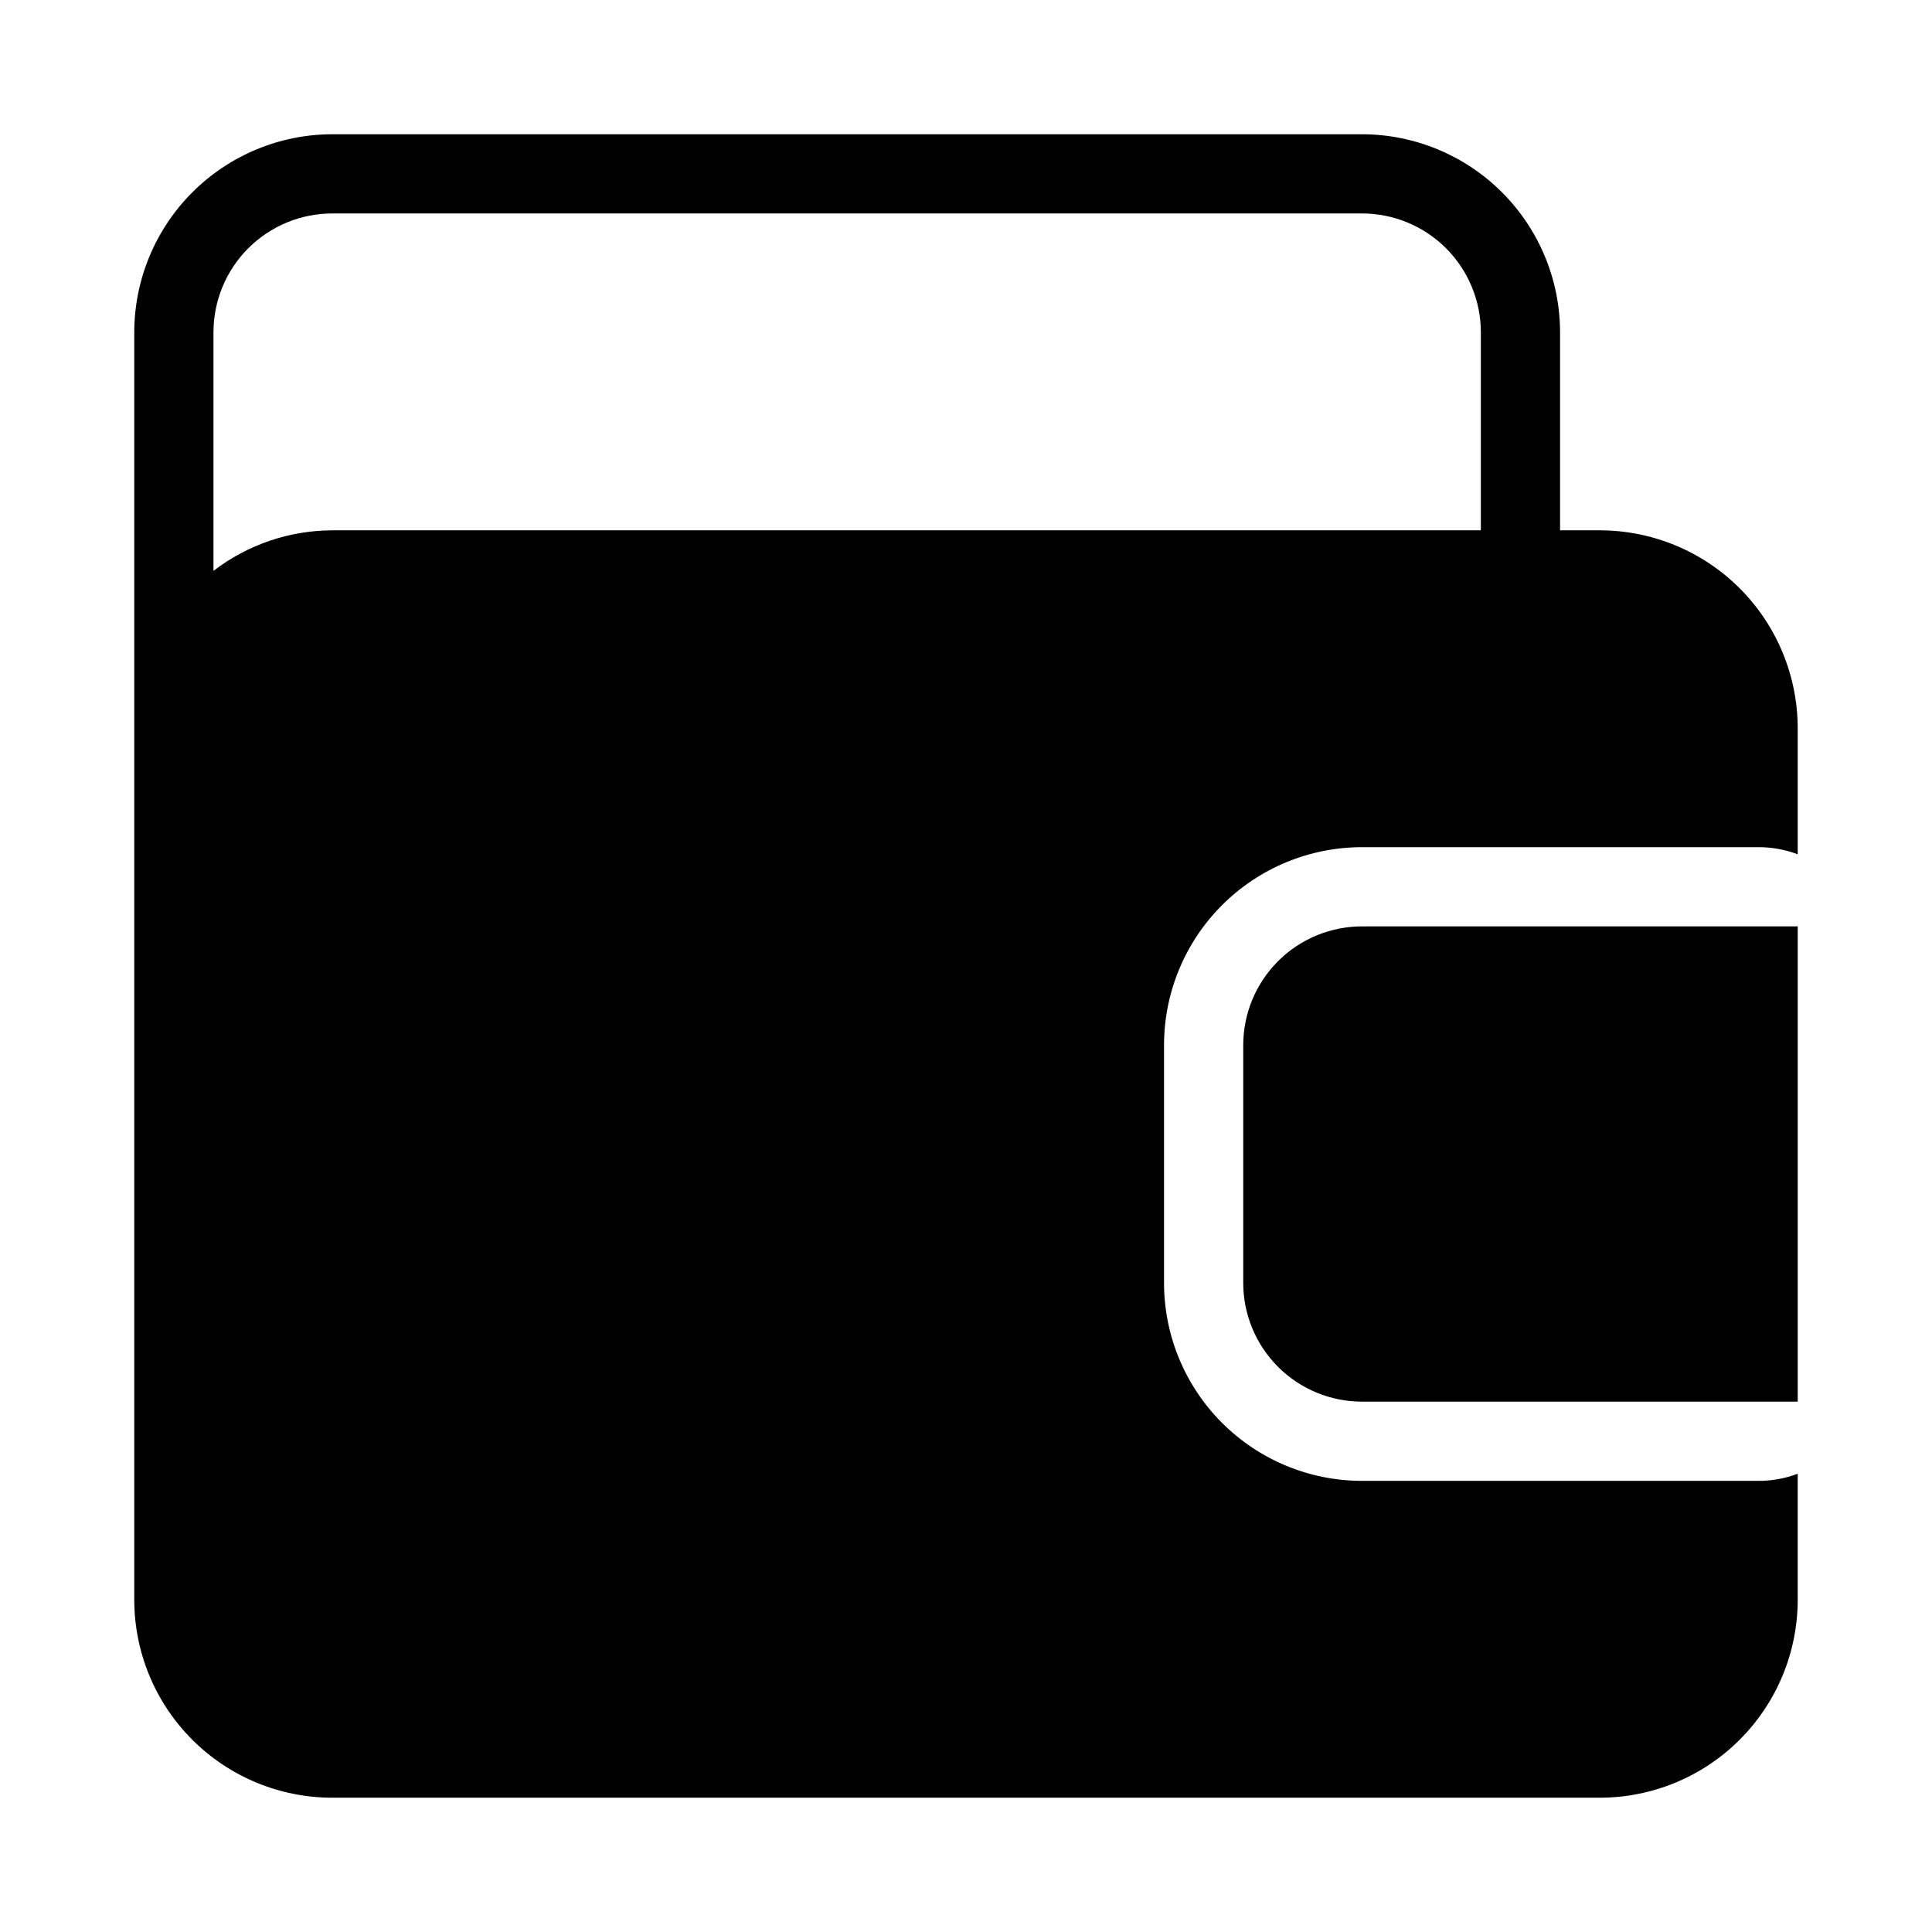
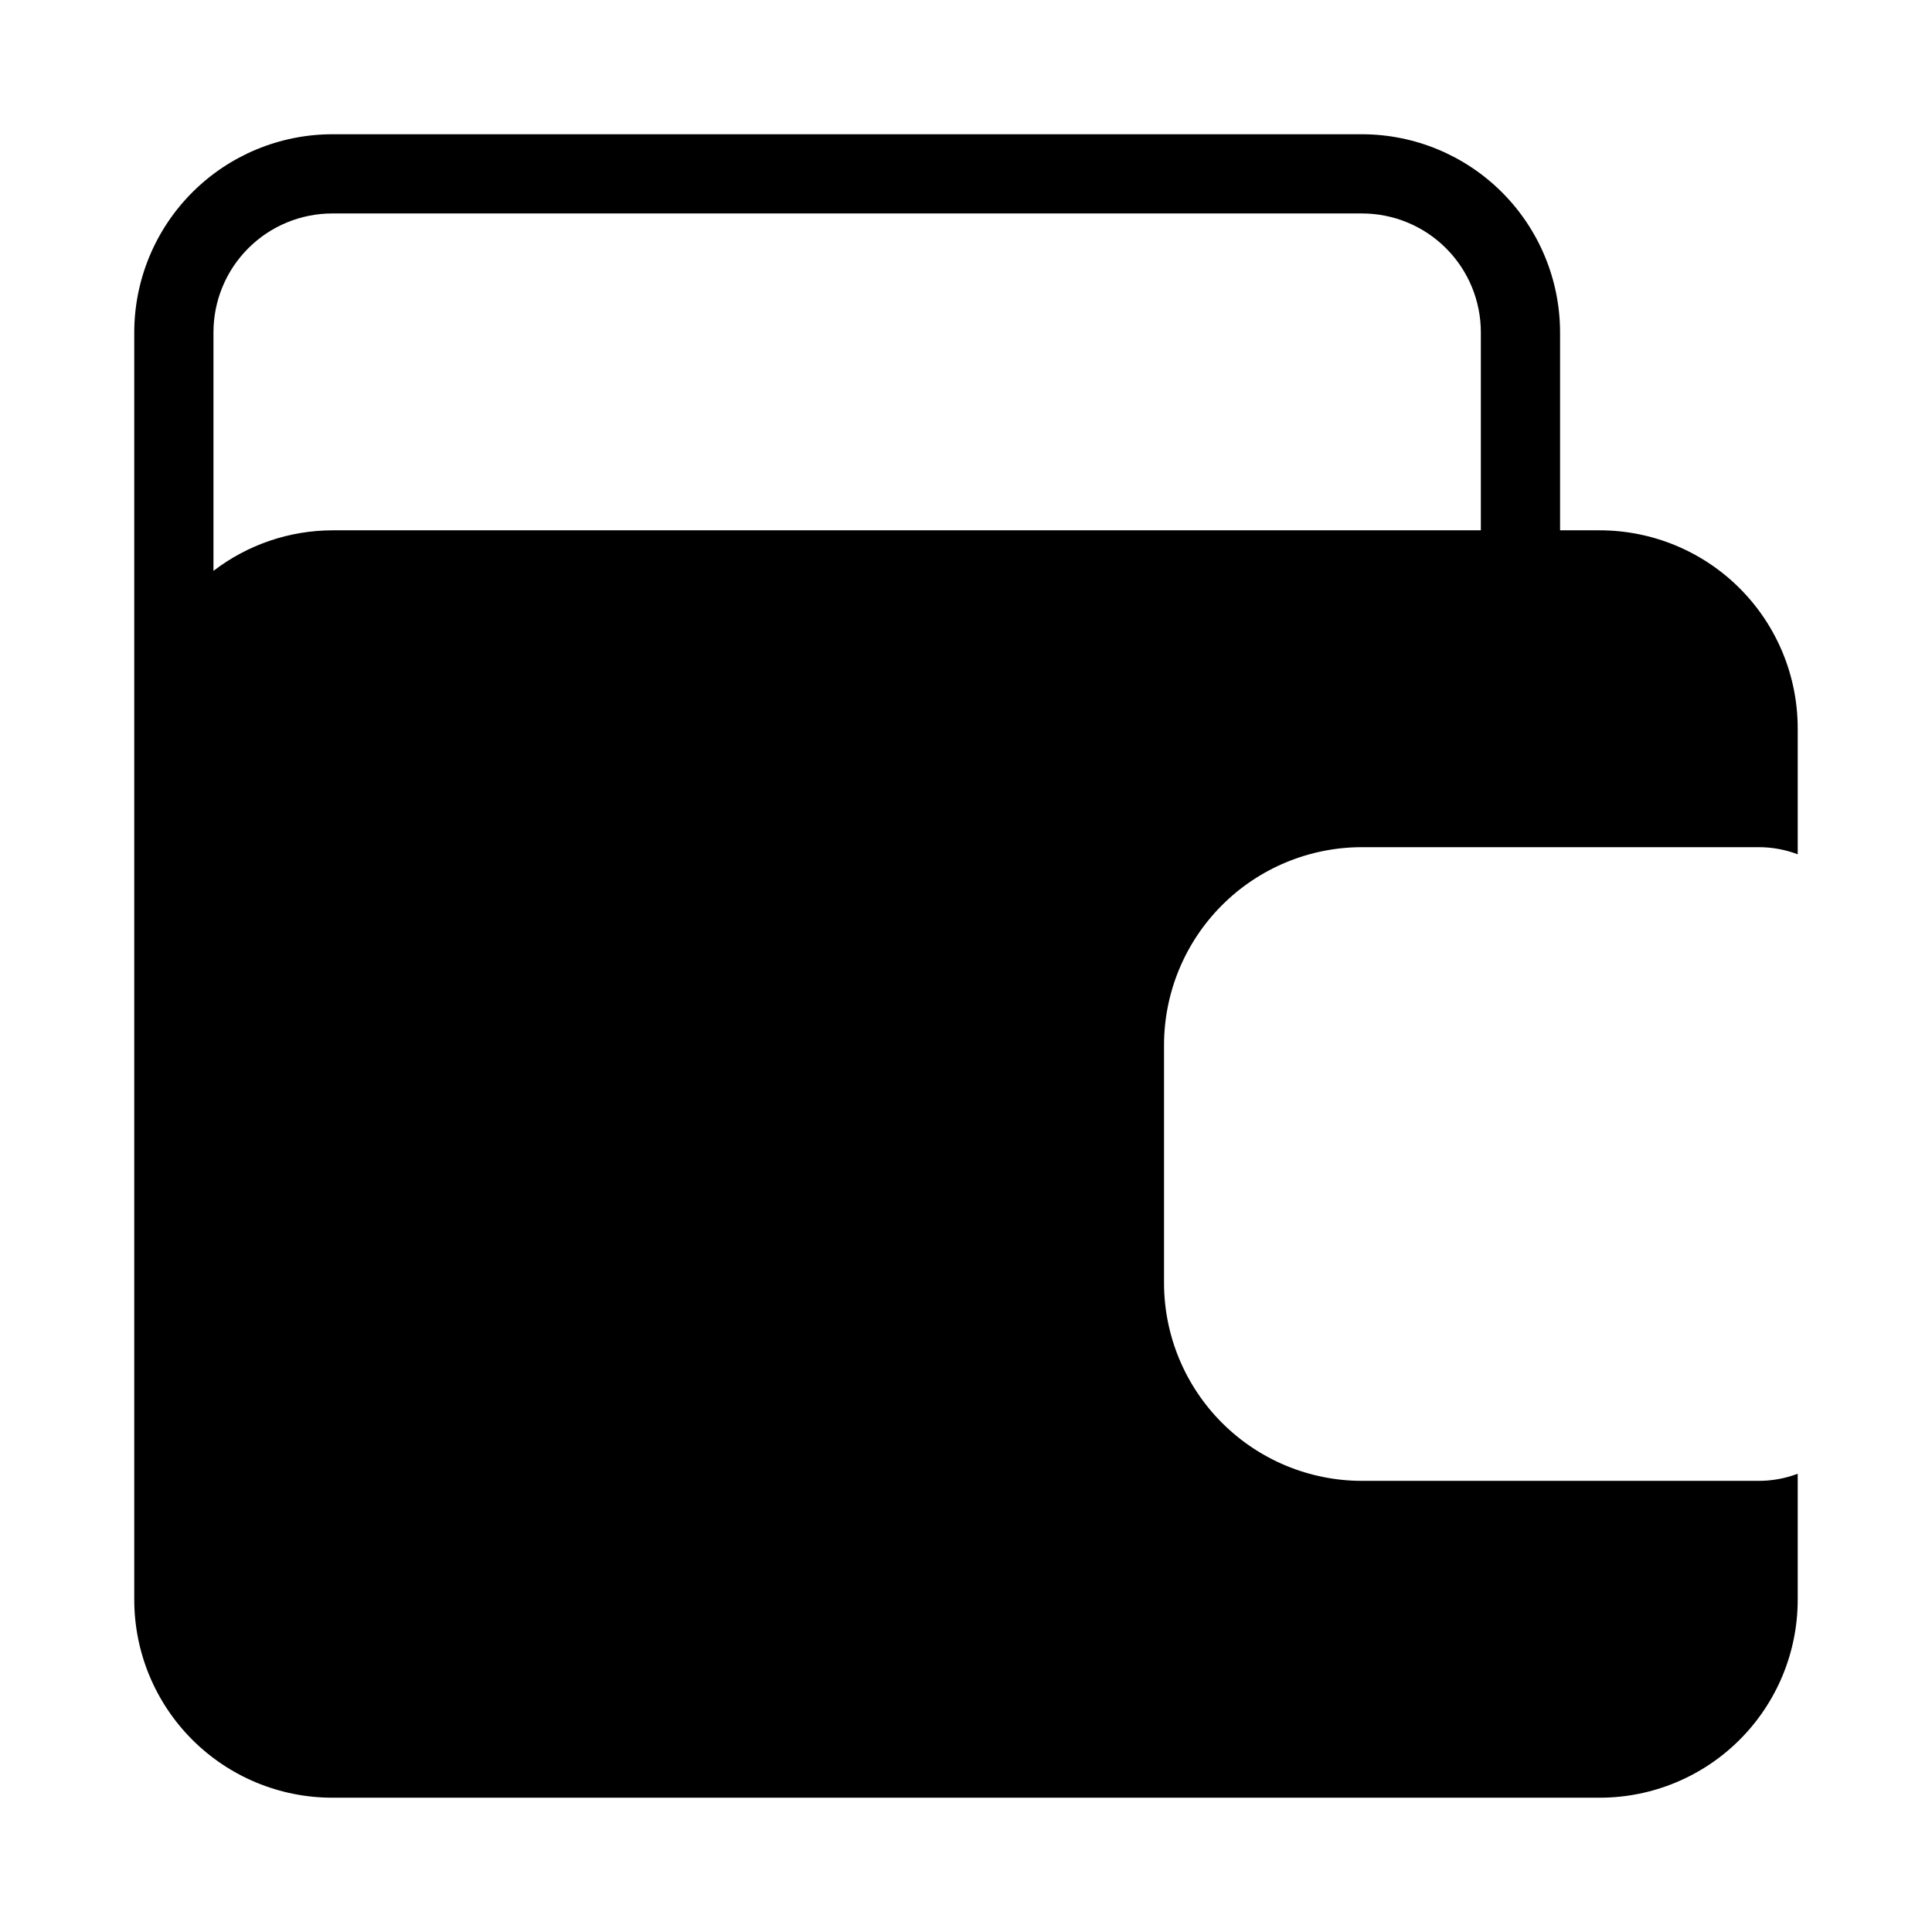
<svg xmlns="http://www.w3.org/2000/svg" fill="#000000" width="800px" height="800px" version="1.1" viewBox="144 144 512 512">
  <g>
    <path d="m620.41 337.02c0-13.918-5.527-27.27-15.371-37.109-9.84-9.844-23.188-15.371-37.109-15.371h-10.496v-52.48c-0.016-13.914-5.551-27.254-15.387-37.09-9.84-9.84-23.18-15.375-37.094-15.391h-272.89c-13.914 0.016-27.254 5.551-37.09 15.391-9.84 9.836-15.375 23.176-15.391 37.09v335.87c0 13.922 5.527 27.27 15.371 37.109 9.84 9.844 23.191 15.371 37.109 15.371h335.87c13.922 0 27.27-5.527 37.109-15.371 9.844-9.84 15.371-23.188 15.371-37.109v-33.375c-3.352 1.27-6.91 1.91-10.496 1.887h-104.96c-13.918 0-27.266-5.527-37.105-15.371-9.844-9.84-15.371-23.188-15.371-37.109v-62.973c0-13.922 5.527-27.27 15.371-37.109 9.84-9.844 23.188-15.371 37.105-15.371h104.96c3.586-0.023 7.144 0.617 10.496 1.887zm-388.35-52.48c-11.391 0.035-22.453 3.809-31.488 10.746v-63.227c0-8.352 3.316-16.359 9.223-22.266s13.914-9.223 22.266-9.223h272.89c8.352 0 16.363 3.316 22.266 9.223 5.906 5.906 9.223 13.914 9.223 22.266v52.48z" />
-     <path d="m473.47 420.99v62.977-0.004c0 8.352 3.316 16.363 9.223 22.266 5.902 5.906 13.914 9.223 22.262 9.223h115.46v-125.95h-115.46c-8.348 0-16.359 3.316-22.262 9.223-5.906 5.902-9.223 13.914-9.223 22.266z" />
  </g>
</svg>